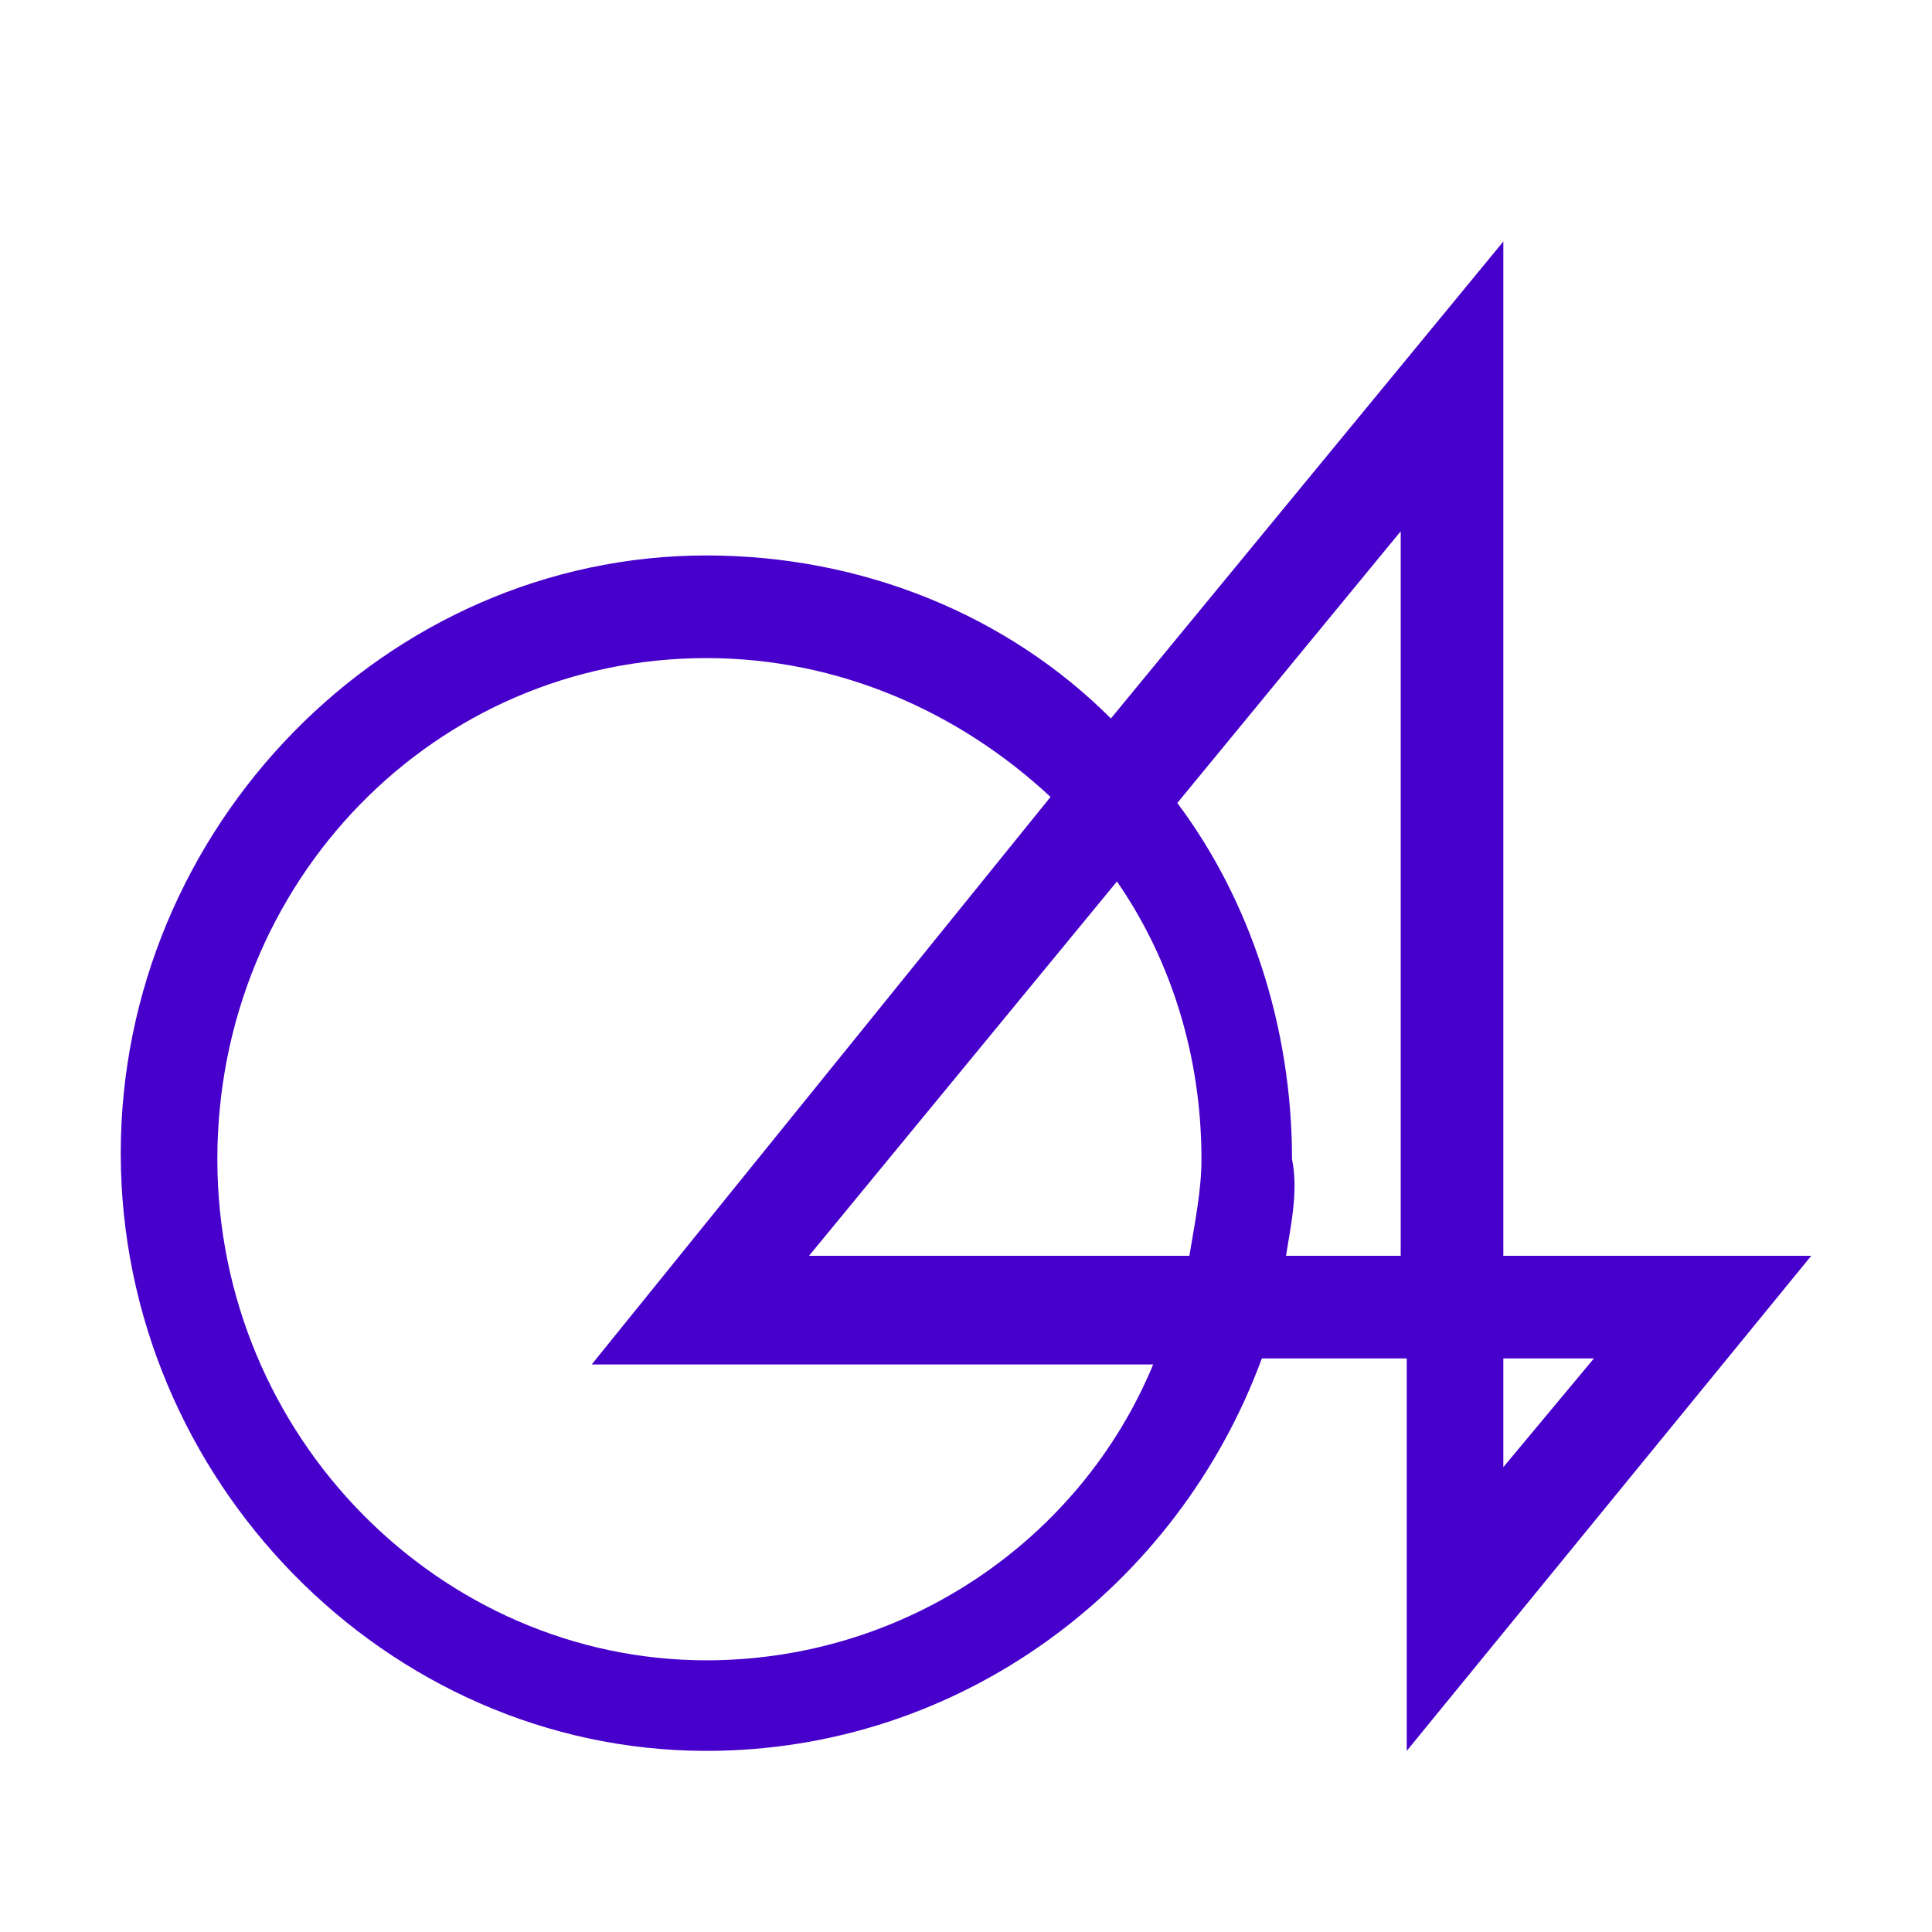
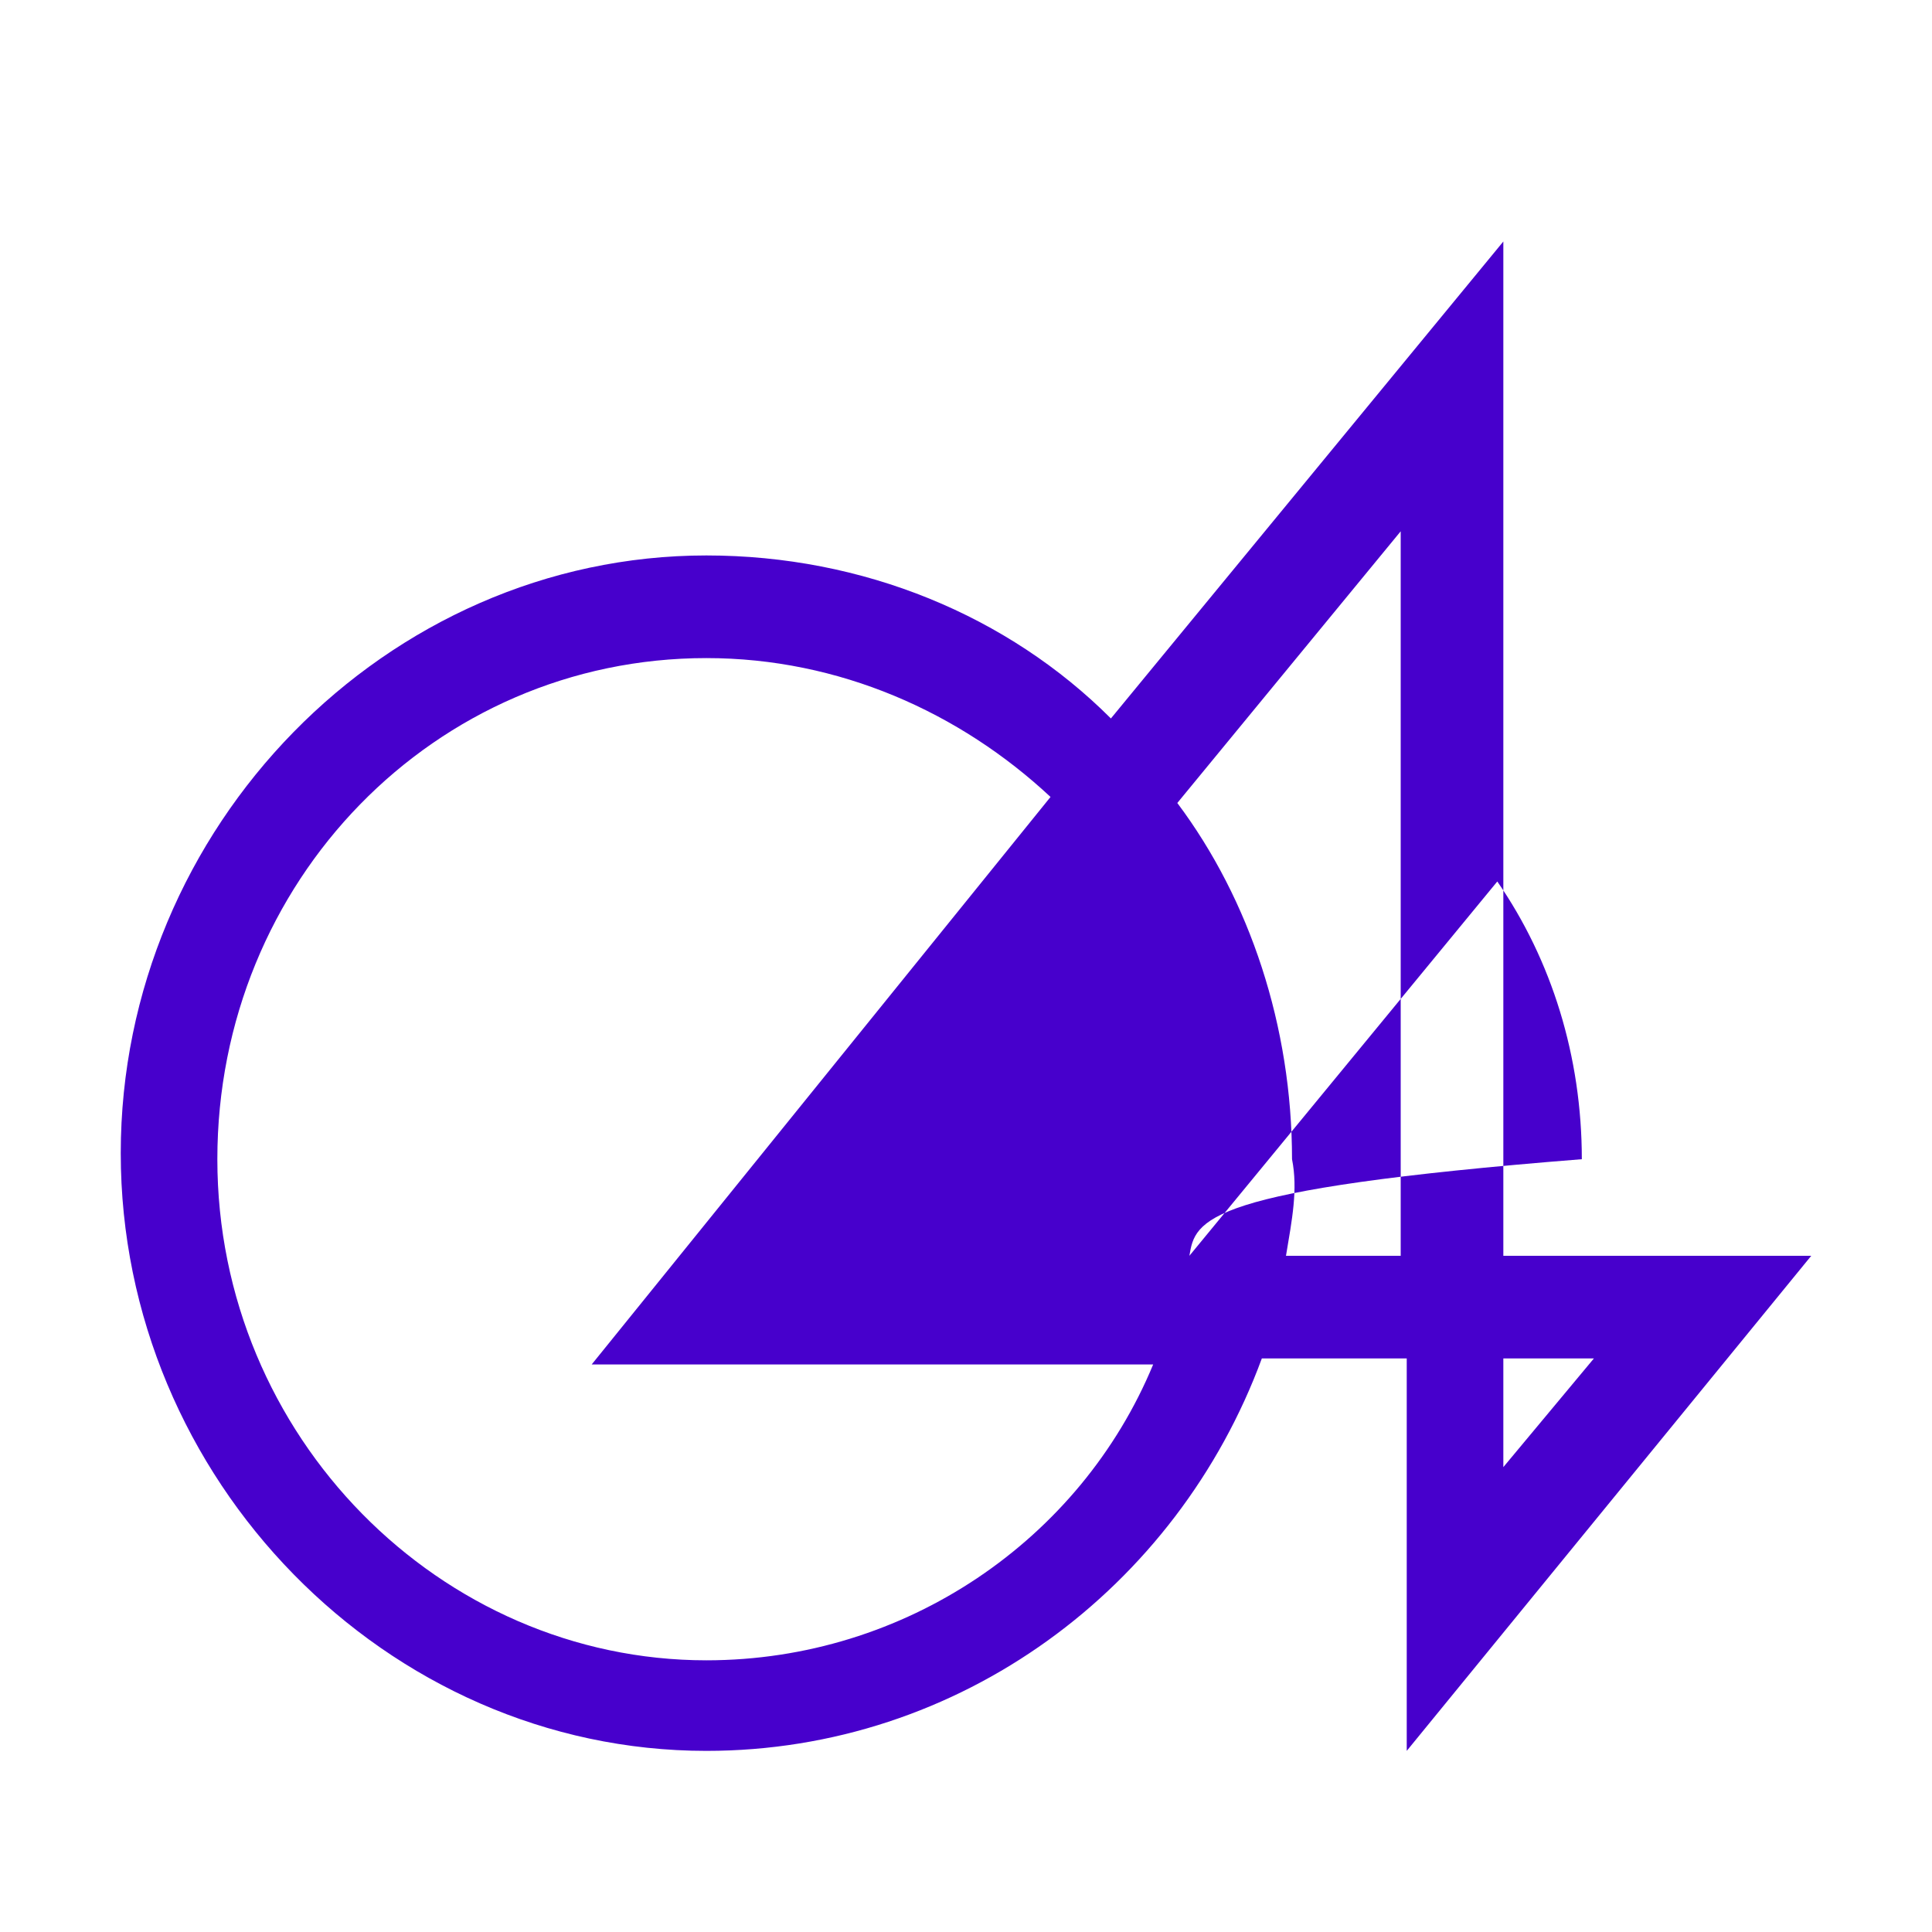
<svg xmlns="http://www.w3.org/2000/svg" version="1.1" id="Layer_1" x="0px" y="0px" width="32px" height="32px" viewBox="0 0 32 32" style="enable-background:new 0 0 32 32;" xml:space="preserve">
  <style type="text/css">
	.st0{fill-rule:evenodd;clip-rule:evenodd;fill:#4700CC;}
</style>
-   <path class="st0" d="M21.3,20.8h1.9v-12l-3.7,4.5c1.2,1.6,1.9,3.7,1.9,5.9C21.5,19.7,21.4,20.2,21.3,20.8z M20.9,22.5h2.4V29  l6.7-8.2h-5.1V4l-6.5,7.9c-1.7-1.7-4.1-2.7-6.7-2.7C6.4,9.2,2,13.7,2,19.1c0,5.4,4.4,9.9,9.7,9.9C15.9,29,19.5,26.3,20.9,22.5z   M19.7,20.8L19.7,20.8l-6.3,0l5.1-6.2l0,0c0.9,1.3,1.4,2.9,1.4,4.6C19.9,19.7,19.8,20.2,19.7,20.8L19.7,20.8z M17.4,13.2  c-1.5-1.4-3.5-2.3-5.7-2.3c-4.5,0-8.1,3.7-8.1,8.3s3.7,8.3,8.1,8.3c3.3,0,6.2-2,7.4-4.9H9.8L17.4,13.2L17.4,13.2z M24.9,22.5h1.5  l-1.5,1.8V22.5z" />
+   <path class="st0" d="M21.3,20.8h1.9v-12l-3.7,4.5c1.2,1.6,1.9,3.7,1.9,5.9C21.5,19.7,21.4,20.2,21.3,20.8z M20.9,22.5h2.4V29  l6.7-8.2h-5.1V4l-6.5,7.9c-1.7-1.7-4.1-2.7-6.7-2.7C6.4,9.2,2,13.7,2,19.1c0,5.4,4.4,9.9,9.7,9.9C15.9,29,19.5,26.3,20.9,22.5z   M19.7,20.8L19.7,20.8l5.1-6.2l0,0c0.9,1.3,1.4,2.9,1.4,4.6C19.9,19.7,19.8,20.2,19.7,20.8L19.7,20.8z M17.4,13.2  c-1.5-1.4-3.5-2.3-5.7-2.3c-4.5,0-8.1,3.7-8.1,8.3s3.7,8.3,8.1,8.3c3.3,0,6.2-2,7.4-4.9H9.8L17.4,13.2L17.4,13.2z M24.9,22.5h1.5  l-1.5,1.8V22.5z" />
</svg>